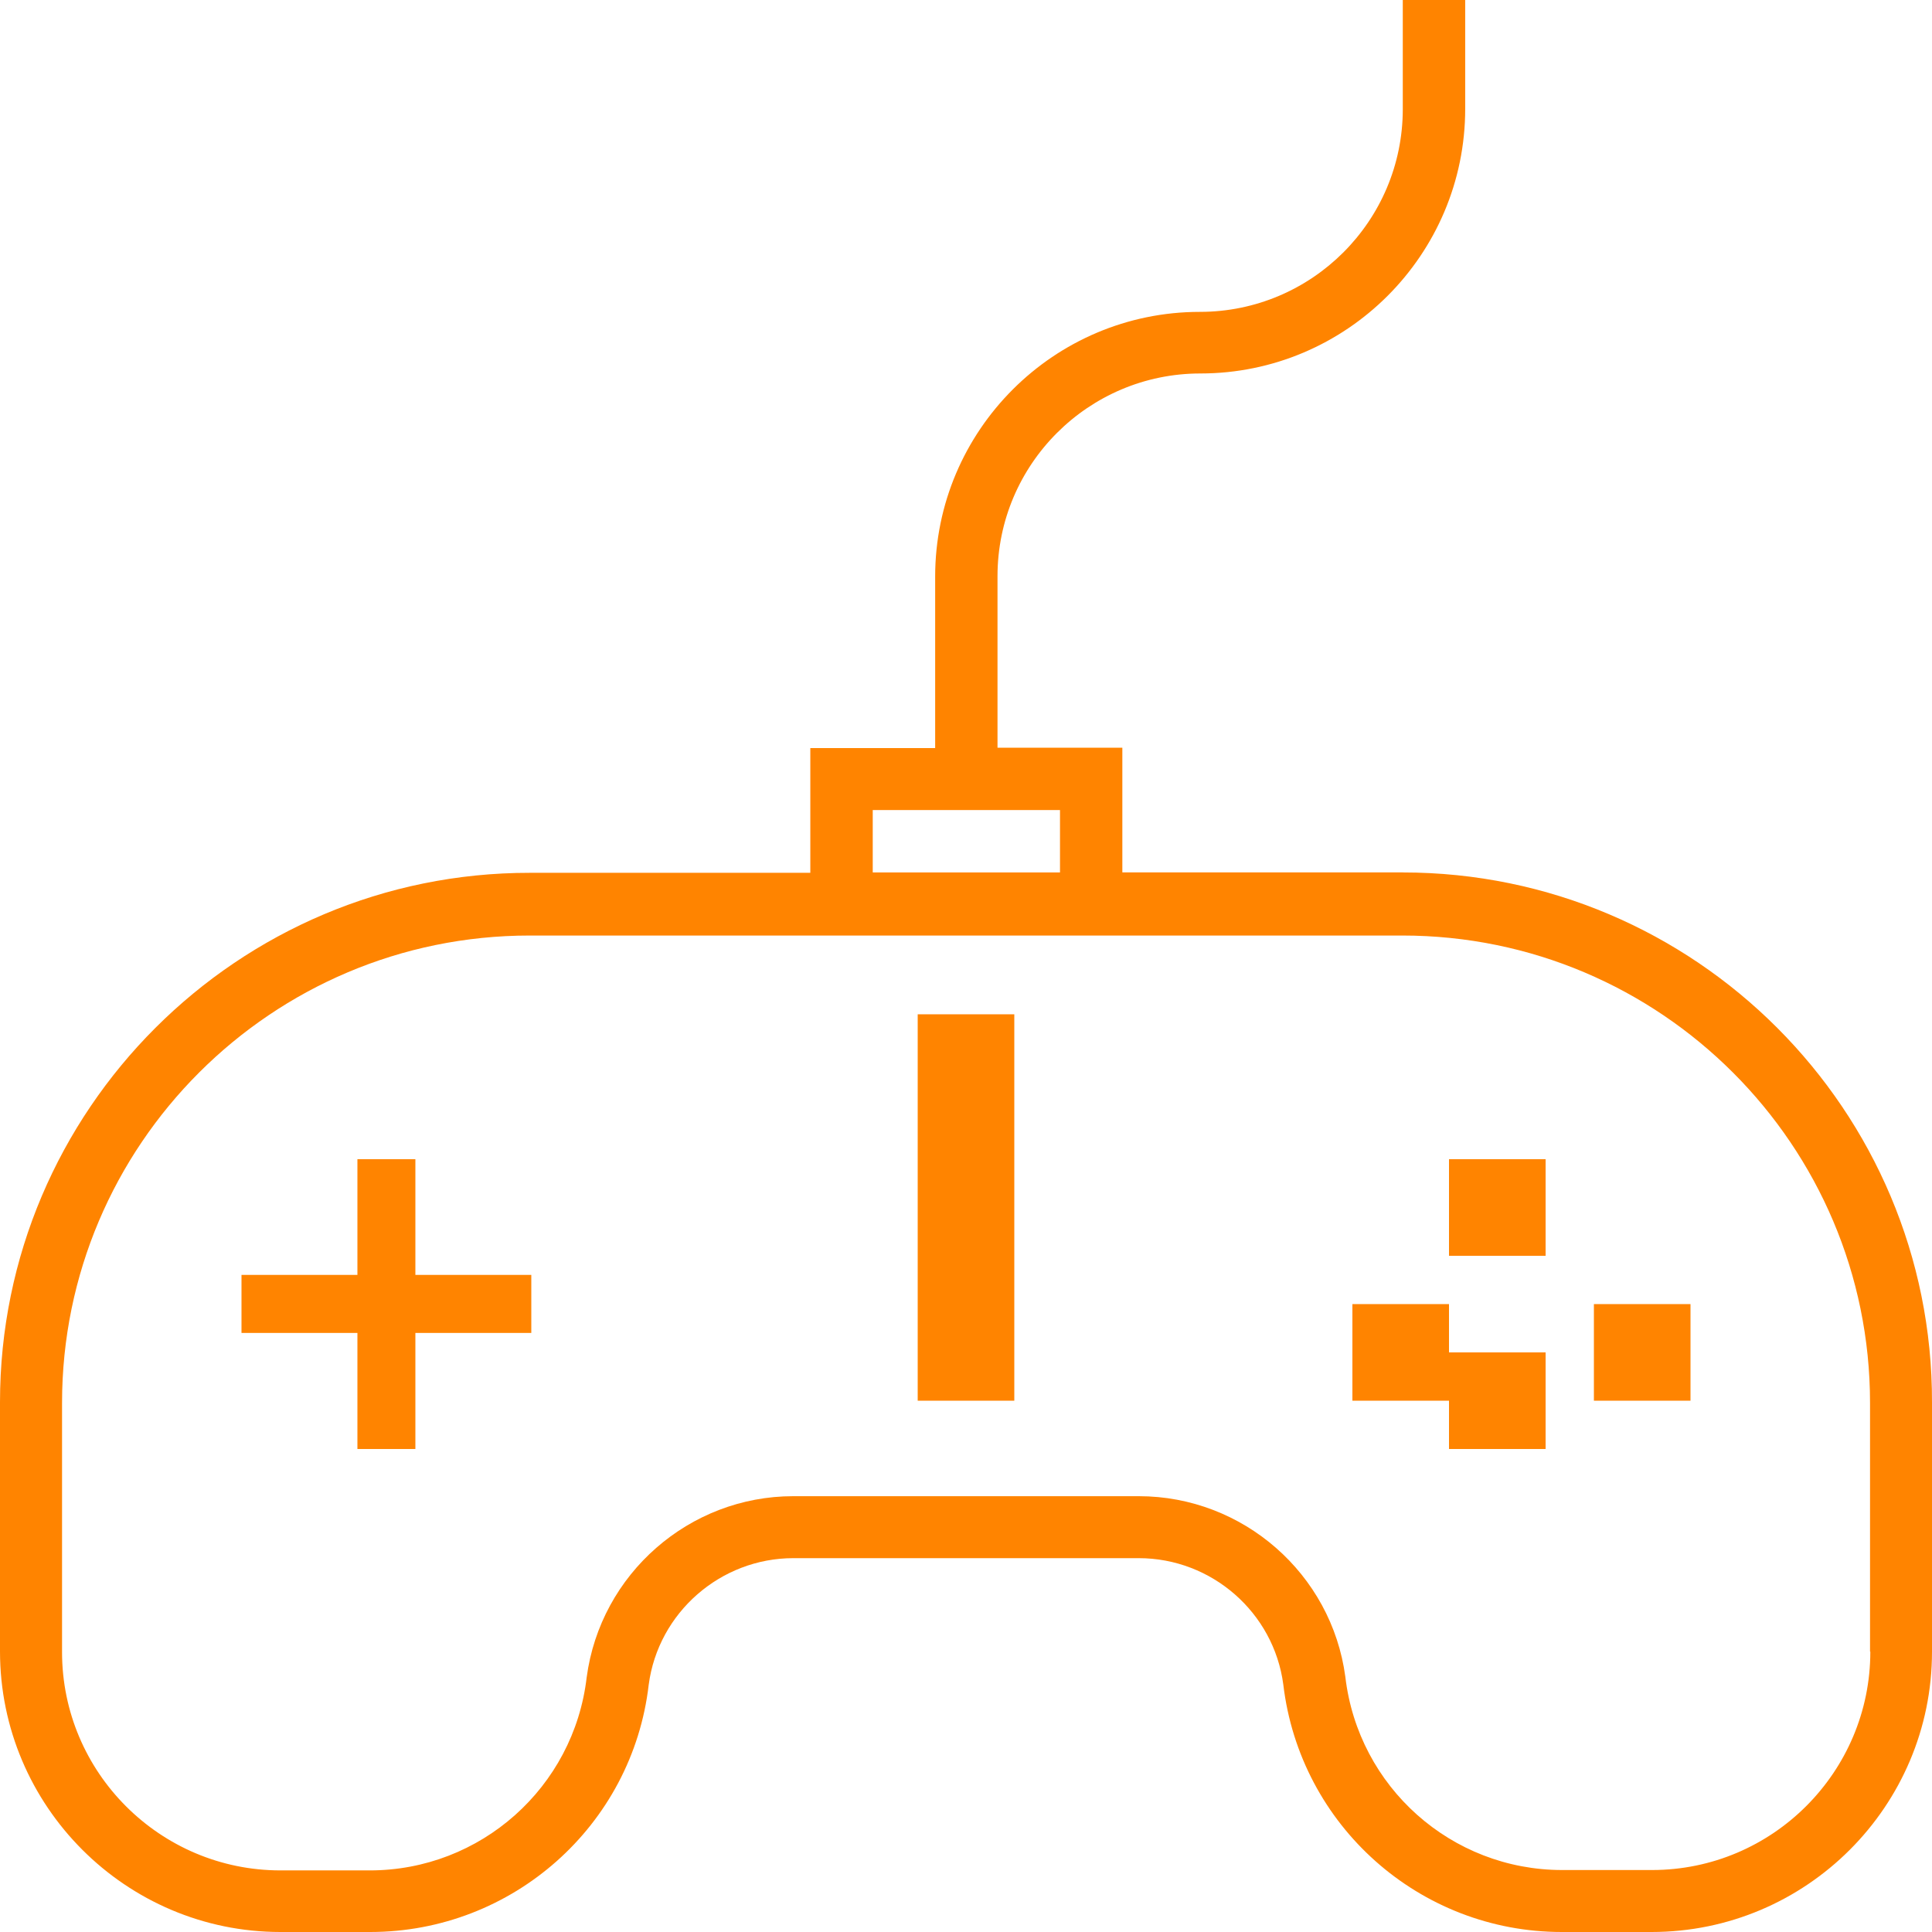
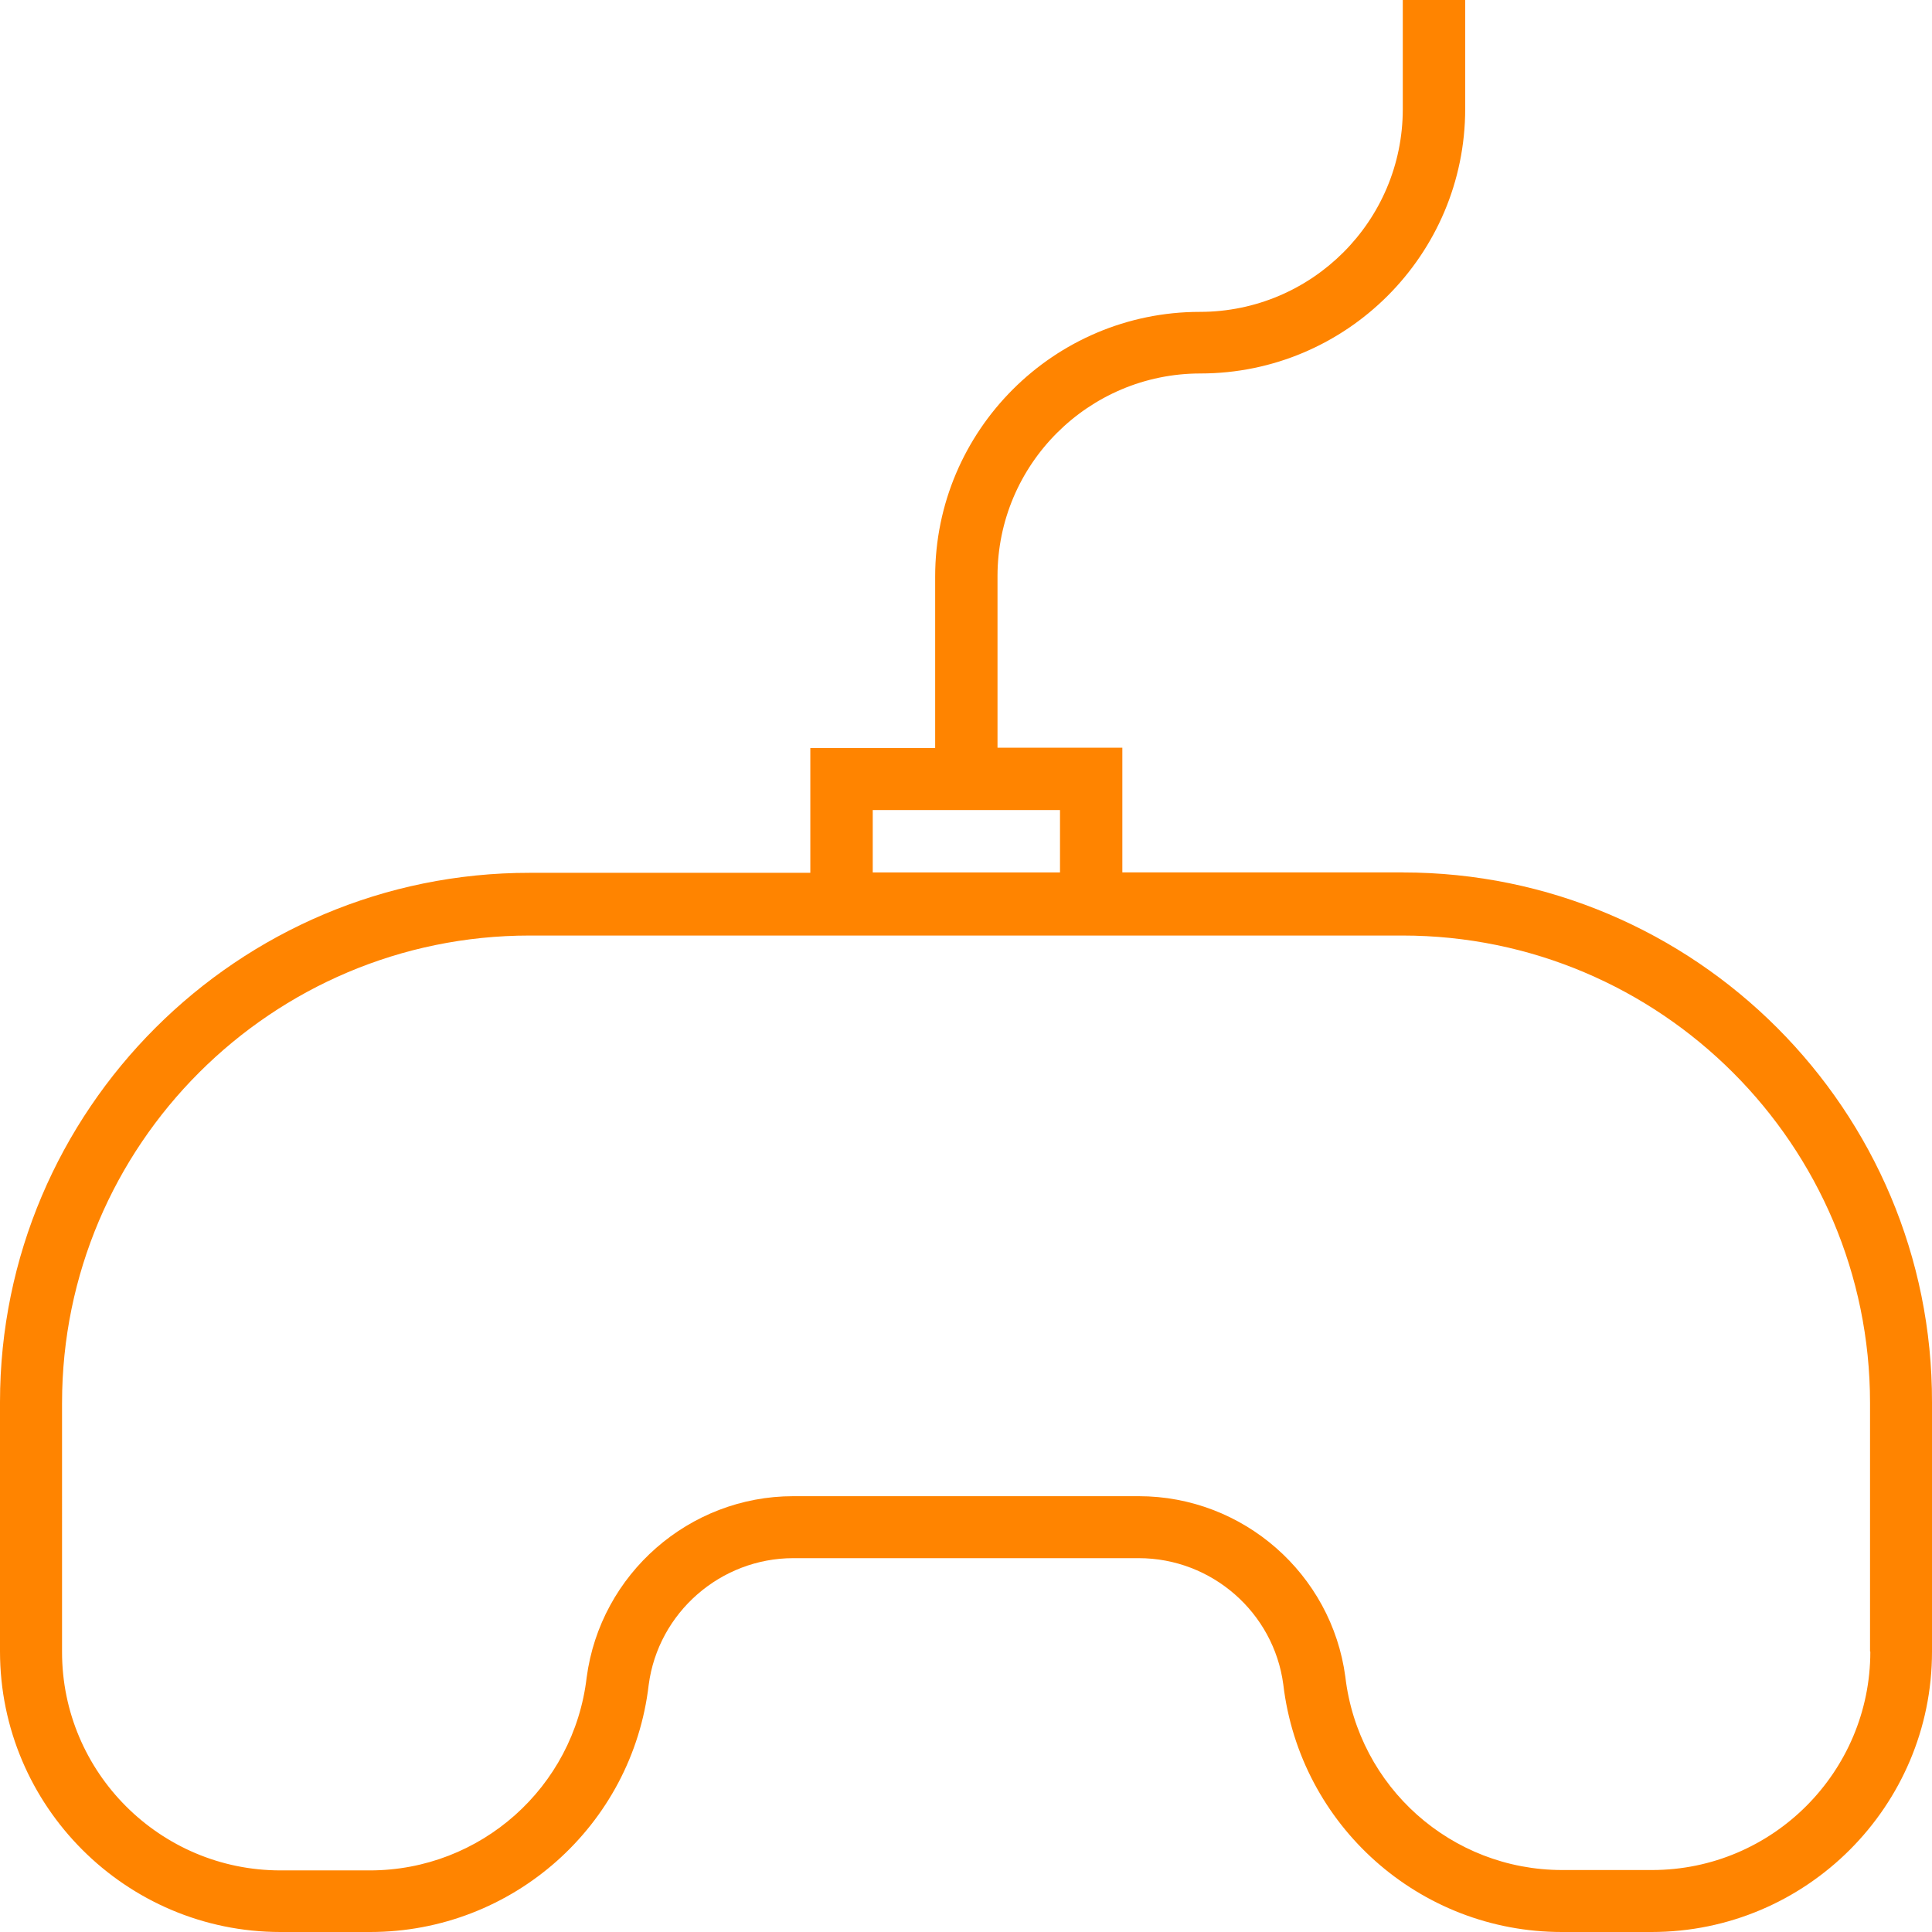
<svg xmlns="http://www.w3.org/2000/svg" width="26" height="26" viewBox="0 0 26 26">
  <defs>
    <filter id="prefix__a">
      <feColorMatrix in="SourceGraphic" values="0 0 0 0 1 0 0 0 0 1 0 0 0 0 1 0 0 0 1 0" />
    </filter>
    <filter id="prefix__b">
      <feColorMatrix in="SourceGraphic" values="0 0 0 0 1 0 0 0 0 1 0 0 0 0 1 0 0 0 1 0" />
    </filter>
  </defs>
  <g fill="none" fill-rule="evenodd" filter="url(#prefix__a)">
    <g fill="#FF8400" fill-rule="nonzero" filter="url(#prefix__b)">
      <path d="M18.878 11.74h-3.774v-1.678h-1.68V7.754c0-1.505 1.225-2.728 2.73-2.728 1.966 0 3.564-1.597 3.564-3.562V0h-.84v1.469c0 1.505-1.224 2.728-2.73 2.728-1.965 0-3.563 1.597-3.563 3.562v2.308h-1.68v1.679H7.133C3.2 11.741 0 14.94 0 18.87v3.353C0 24.306 1.695 26 3.774 26h1.208c1.915 0 3.528-1.433 3.748-3.327.128-.972.968-1.704 1.946-1.704h4.648c.983 0 1.818.732 1.946 1.7.225 1.898 1.833 3.331 3.748 3.331h1.208C24.31 26 26 24.306 26 22.228v-3.352c.01-3.936-3.19-7.135-7.122-7.135zm-7.132-.839h2.519v.84h-2.52v-.84zM25.17 22.228c0 1.617-1.315 2.938-2.938 2.938h-1.209c-1.49 0-2.744-1.116-2.918-2.6-.185-1.387-1.378-2.431-2.78-2.431h-4.65c-1.397 0-2.595 1.044-2.78 2.44-.173 1.48-1.428 2.596-2.918 2.596H3.774c-1.618 0-2.939-1.316-2.939-2.938V18.88c0-3.47 2.821-6.29 6.293-6.29h11.745c3.471 0 6.293 2.82 6.293 6.29v3.347h.004z" />
-       <path d="M5.59 15.6L4.81 15.6 4.81 17.157 3.25 17.157 3.25 17.938 4.81 17.938 4.81 19.5 5.59 19.5 5.59 17.938 7.15 17.938 7.15 17.157 5.59 17.157zM21.45 17.55L22.75 17.55 22.75 18.85 21.45 18.85zM18.2 17.55L19.5 17.55 19.5 18.85 18.2 18.85zM19.5 18.2L20.8 18.2 20.8 19.5 19.5 19.5zM19.5 15.6L20.8 15.6 20.8 16.9 19.5 16.9zM12.35 13.65L13.65 13.65 13.65 18.85 12.35 18.85z" />
    </g>
  </g>
</svg>